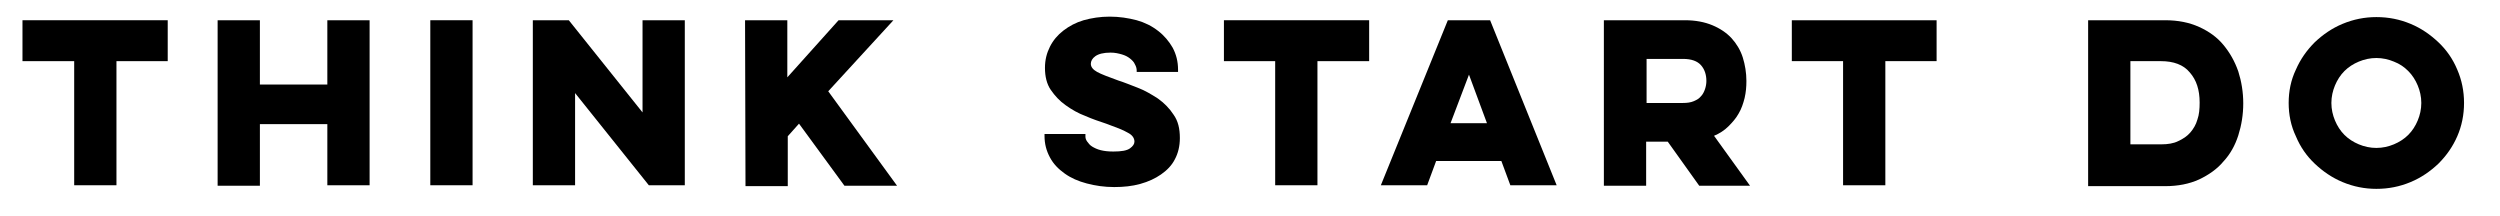
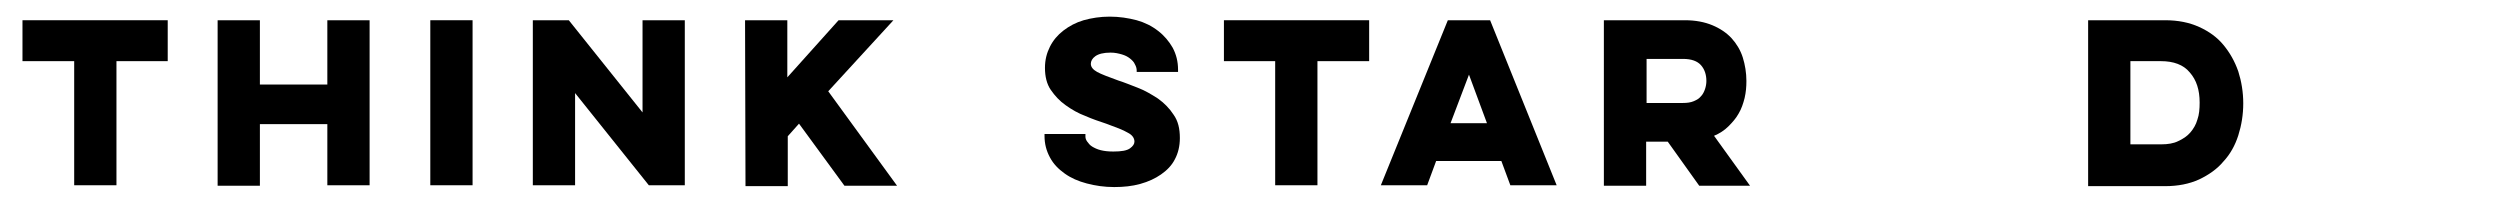
<svg xmlns="http://www.w3.org/2000/svg" version="1.1" id="Layer_1" x="0px" y="0px" viewBox="0 0 556 48" style="enable-background:new 0 0 556 48;" xml:space="preserve">
  <style type="text/css">
	.st0{fill:#000000;}
</style>
  <g>
    <path class="st0" d="M5,4.5h32.3v9.1H25.9v27.6h-9.4V13.6H5V4.5z" />
    <path class="st0" d="M82.2,4.5v36.7h-9.4V27.6h-15v13.7h-9.4V4.5h9.4v14.3h15V4.5H82.2z" />
    <path class="st0" d="M105.1,4.5v36.7h-9.4V4.5H105.1z" />
    <path class="st0" d="M118.5,41.2V4.5h8L142.9,25V4.5h9.4v36.7h-8l-16.4-20.5v20.5H118.5z" />
    <path class="st0" d="M165.7,4.5h9.4v12.7l11.4-12.7h12.2l-14.5,15.8l15.3,21h-11.7l-10.1-13.8l-2.5,2.8v11.1h-9.4L165.7,4.5   L165.7,4.5z" />
    <path class="st0" d="M241.4,30.2v0.2c0,0.3,0.1,0.7,0.4,1.1c0.3,0.4,0.6,0.8,1.1,1.1s1.1,0.6,1.9,0.8c0.8,0.2,1.7,0.3,2.8,0.3   c1.8,0,3-0.2,3.7-0.7s1-1,1-1.5c0-0.8-0.5-1.5-1.5-2c-1-0.6-2.6-1.2-4.8-2c-1.5-0.5-3-1-4.6-1.7c-1.6-0.6-3-1.4-4.4-2.4   c-1.3-0.9-2.4-2.1-3.3-3.4c-0.9-1.3-1.3-3-1.3-4.9c0-1.8,0.4-3.3,1.1-4.7c0.7-1.4,1.7-2.6,3-3.6s2.8-1.8,4.5-2.3   c1.8-0.5,3.7-0.8,5.8-0.8s4.1,0.3,6,0.8c1.8,0.5,3.4,1.3,4.8,2.4c1.3,1,2.4,2.3,3.2,3.7c0.8,1.5,1.2,3.1,1.2,4.9V16h-9.2v-0.3   c0-0.4-0.1-0.9-0.4-1.4c-0.2-0.5-0.6-0.9-1.1-1.3c-0.5-0.4-1.1-0.7-1.8-0.9s-1.5-0.4-2.5-0.4c-1.6,0-2.7,0.3-3.4,0.8s-1,1.1-1,1.7   c0,0.7,0.5,1.3,1.4,1.8c0.9,0.5,2.5,1.1,4.7,1.9c1.3,0.4,2.7,1,4.3,1.6s3.1,1.5,4.5,2.4c1.4,1,2.6,2.2,3.5,3.6   c1,1.4,1.4,3.1,1.4,5.2c0,1.8-0.4,3.4-1.1,4.7c-0.7,1.4-1.8,2.5-3.1,3.4c-1.3,0.9-2.8,1.6-4.6,2.1s-3.7,0.7-5.8,0.7   c-2.2,0-4.2-0.3-6.1-0.8c-1.9-0.5-3.5-1.2-4.9-2.2s-2.5-2.1-3.3-3.6s-1.2-3-1.2-4.8v-0.4h9.1V30.2z" />
    <path class="st0" d="M272.2,4.5h32.3v9.1H293v27.6h-9.4V13.6h-11.4V4.5z" />
    <path class="st0" d="M331.4,4.5l14.8,36.7h-10.3l-2-5.4h-14.5l-2,5.4h-10.3L322,4.5H331.4z M326.7,16.6l-4.1,10.8h8.1L326.7,16.6z" />
    <path class="st0" d="M374.7,4.5c2.4,0,4.4,0.4,6.1,1.1s3.2,1.7,4.3,2.9c1.1,1.2,2,2.7,2.5,4.3s0.8,3.4,0.8,5.2   c0,1.3-0.1,2.5-0.4,3.8c-0.3,1.2-0.7,2.4-1.3,3.4c-0.6,1.1-1.4,2-2.3,2.9s-2,1.6-3.2,2.1l8,11.1h-11.3l-7-9.8h-4.8v9.8h-9.4V4.5   H374.7z M366.2,13.1v9.8h8.1c0.9,0,1.7-0.1,2.4-0.4c0.7-0.3,1.2-0.6,1.6-1.1c0.4-0.4,0.7-1,0.9-1.6c0.2-0.6,0.3-1.2,0.3-1.8   c0-1.4-0.4-2.6-1.2-3.5c-0.8-0.9-2.1-1.4-4-1.4C374.3,13.1,366.2,13.1,366.2,13.1z" />
-     <path class="st0" d="M398.4,4.5h32.3v9.1h-11.4v27.6h-9.4V13.6h-11.4V4.5H398.4z" />
    <path class="st0" d="M464.4,4.5h17.1c2.9,0,5.4,0.5,7.6,1.5s4,2.3,5.4,4s2.5,3.6,3.3,5.9c0.7,2.2,1.1,4.6,1.1,7.1s-0.4,4.9-1.1,7.1   s-1.8,4.2-3.3,5.8c-1.4,1.7-3.3,3-5.4,4c-2.2,1-4.7,1.5-7.6,1.5h-17.1V4.5z M473.8,13.6v18.5h6.9c1.4,0,2.7-0.2,3.7-0.7   c1.1-0.5,2-1.1,2.7-1.9s1.3-1.8,1.6-2.9c0.4-1.1,0.5-2.4,0.5-3.8c0-2.8-0.7-5-2.2-6.7c-1.4-1.7-3.6-2.5-6.4-2.5   C480.6,13.6,473.8,13.6,473.8,13.6z" />
-     <path class="st0" d="M509,22.9c0-2.6,0.5-5.1,1.6-7.4c1-2.3,2.4-4.3,4.2-6.1c1.8-1.7,3.8-3.1,6.2-4.1s4.9-1.5,7.5-1.5   c2.7,0,5.2,0.5,7.6,1.5c2.4,1,4.4,2.4,6.2,4.1s3.2,3.7,4.2,6.1c1,2.3,1.5,4.8,1.5,7.4s-0.5,5.1-1.5,7.4s-2.4,4.3-4.2,6.1   c-1.8,1.7-3.8,3.1-6.2,4.1s-4.9,1.5-7.6,1.5c-2.6,0-5.1-0.5-7.5-1.5s-4.4-2.4-6.2-4.1c-1.8-1.7-3.2-3.7-4.2-6.1   C509.5,28,509,25.5,509,22.9z M518.5,22.9c0,1.4,0.3,2.7,0.8,3.9s1.2,2.3,2.1,3.2c0.9,0.9,2,1.6,3.2,2.1c1.2,0.5,2.5,0.8,3.9,0.8   s2.7-0.3,3.9-0.8s2.3-1.2,3.2-2.1s1.6-2,2.1-3.2s0.8-2.5,0.8-3.9s-0.3-2.7-0.8-3.9c-0.5-1.2-1.2-2.3-2.1-3.2   c-0.9-0.9-1.9-1.6-3.2-2.1c-1.2-0.5-2.5-0.8-3.9-0.8s-2.7,0.3-3.9,0.8s-2.3,1.2-3.2,2.1c-0.9,0.9-1.6,2-2.1,3.2   S518.5,21.5,518.5,22.9z" />
  </g>
</svg>